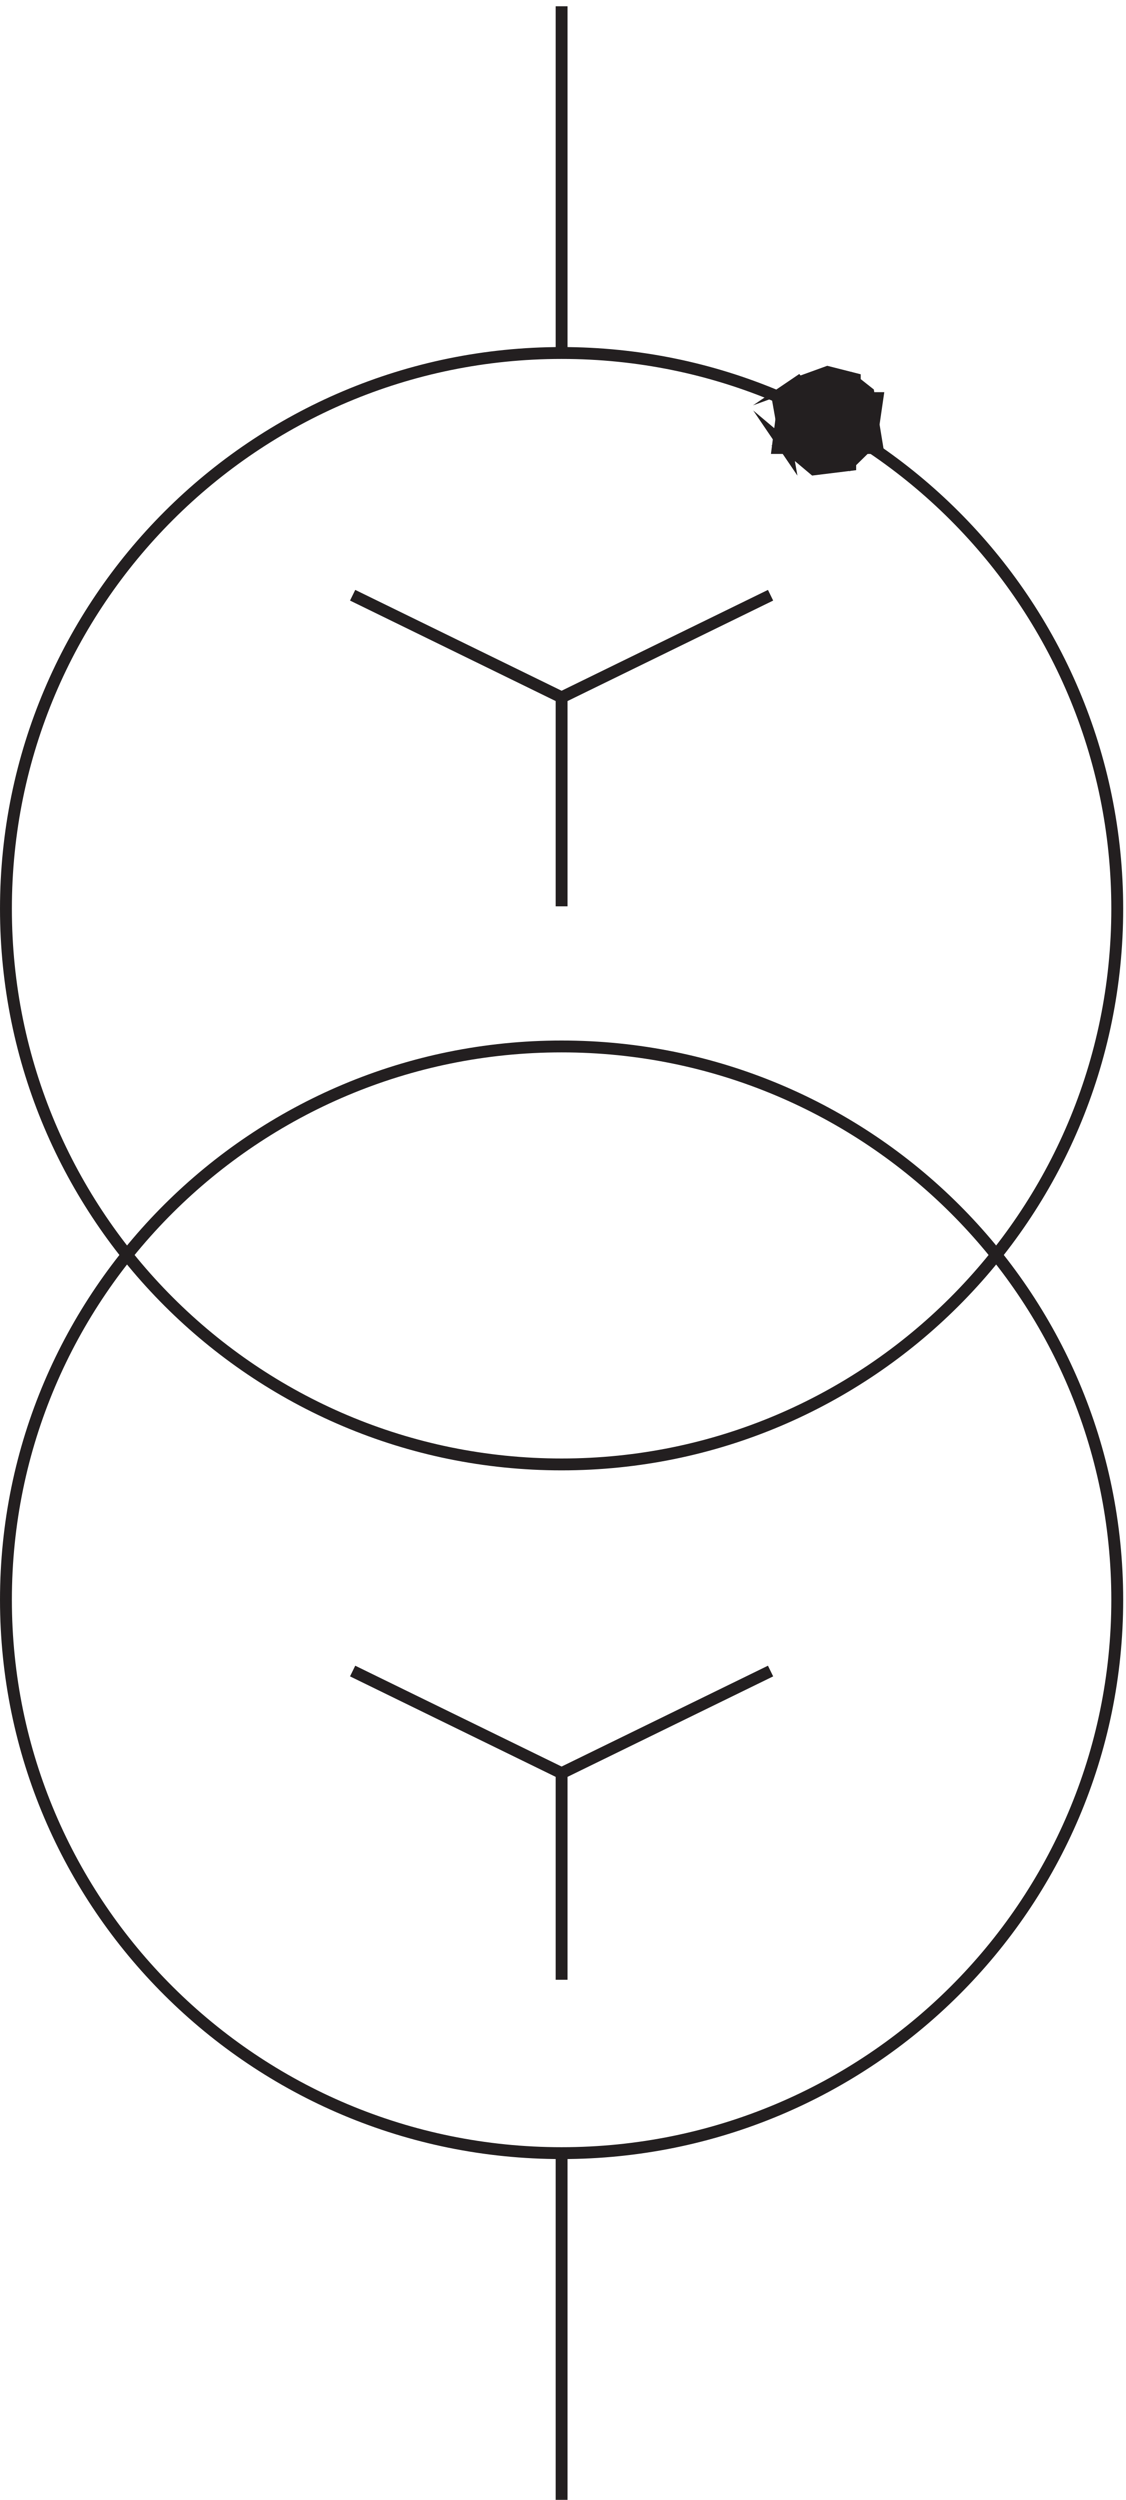
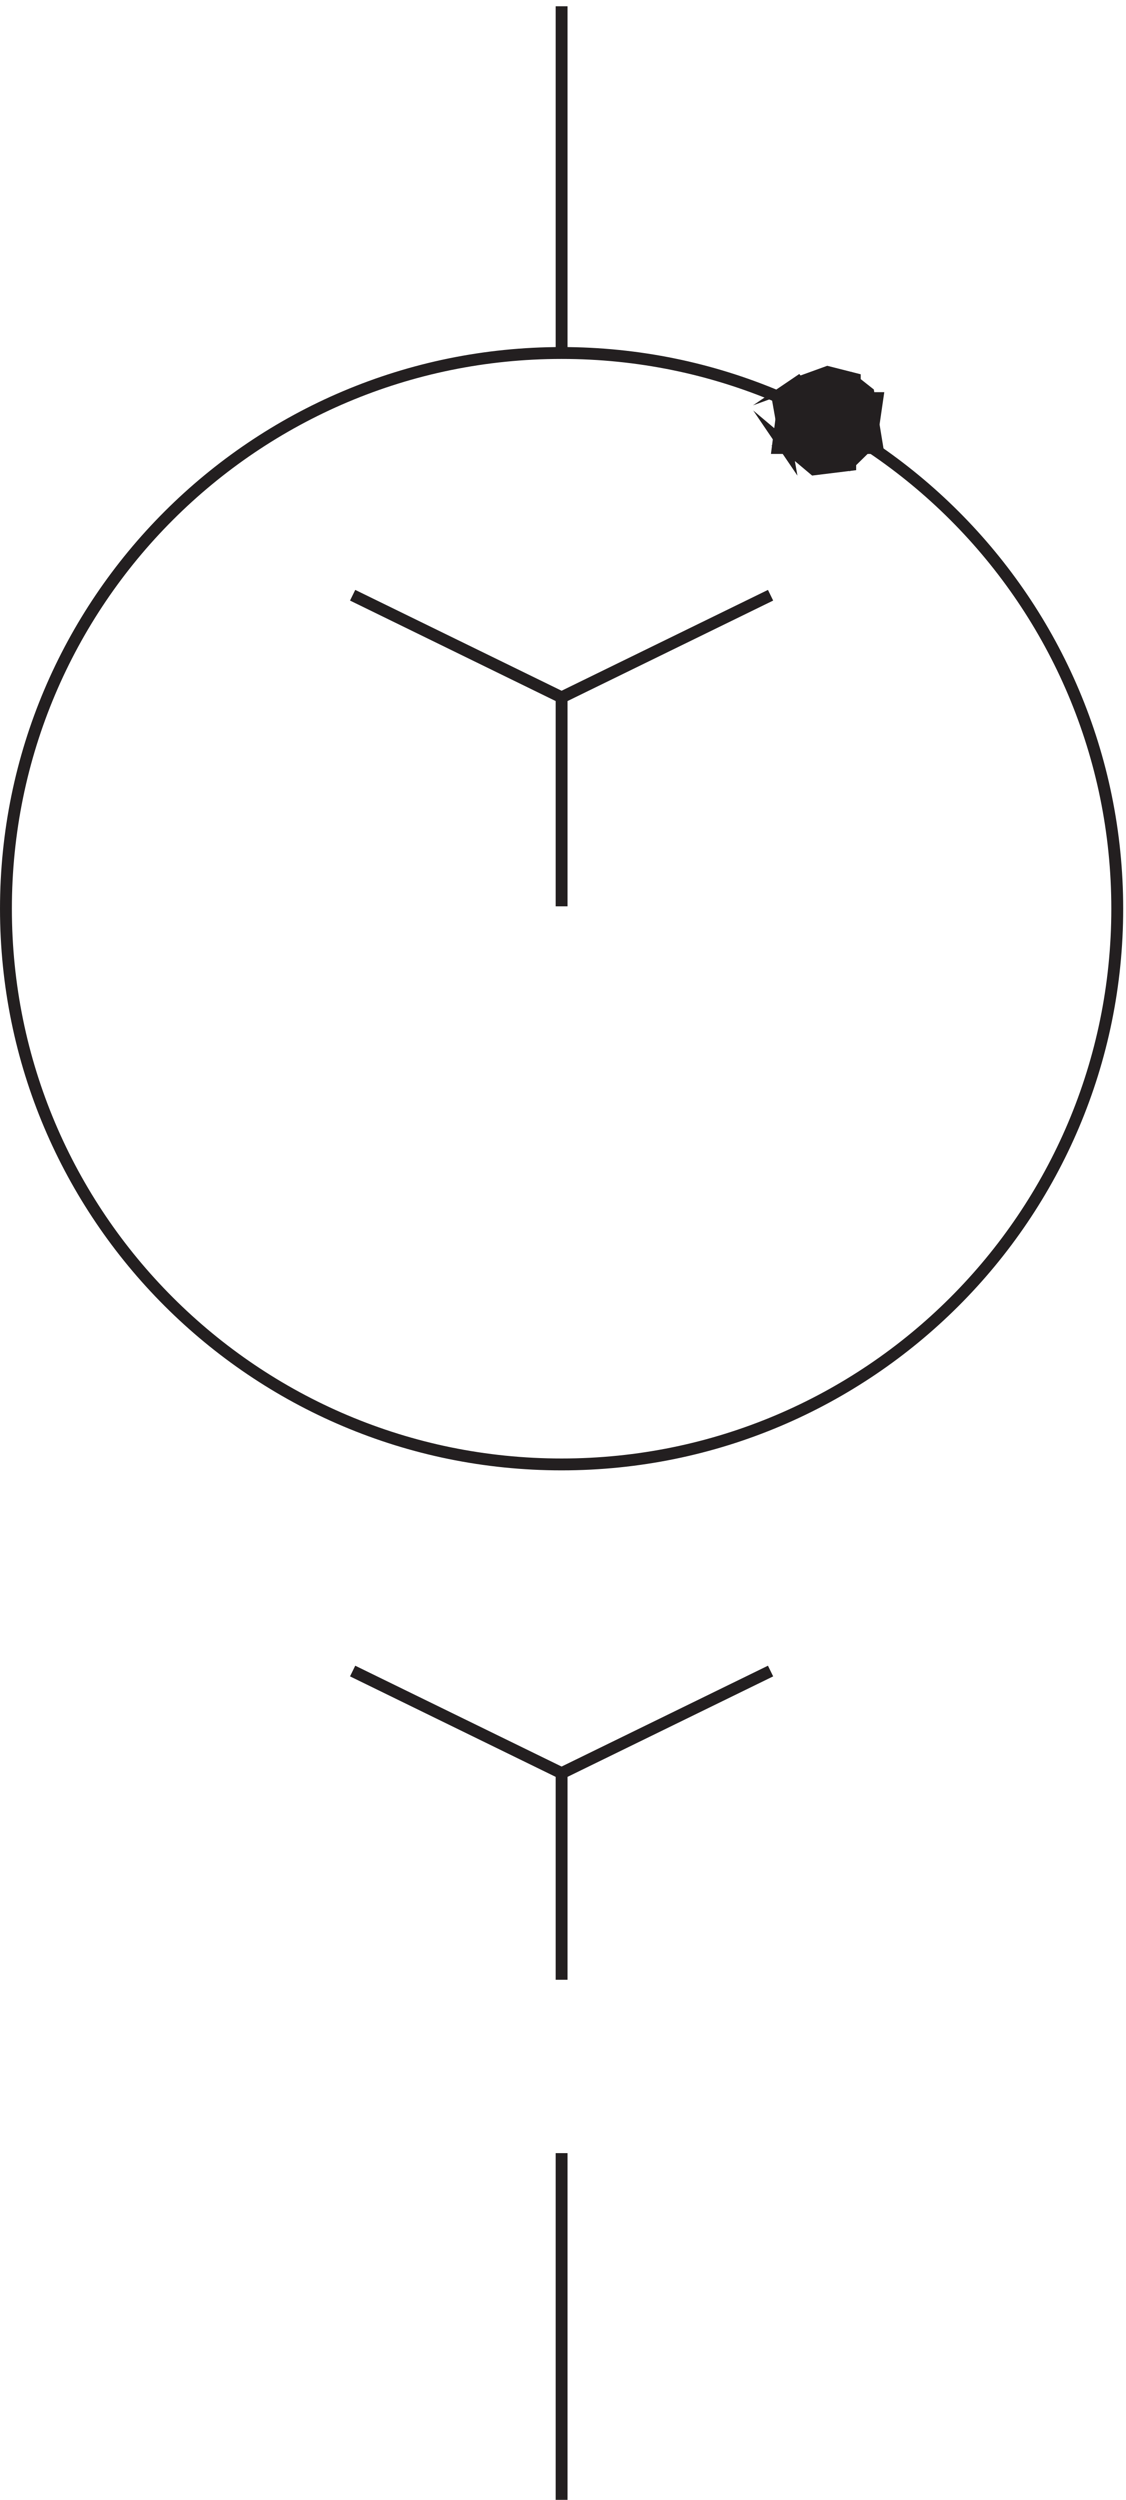
<svg xmlns="http://www.w3.org/2000/svg" xml:space="preserve" width="94.6" height="209.999">
  <path d="M705.332 1008.66c0-193.859-157.141-351-351-351-193.852 0-351 157.141-351 351 0 193.85 157.148 351 351 351 193.859 0 351-157.15 351-351z" style="fill:none;stroke:#231f20;stroke-width:7.5;stroke-linecap:butt;stroke-linejoin:miter;stroke-miterlimit:10;stroke-dasharray:none;stroke-opacity:1" transform="matrix(.133 0 0 -.133 .056 210.488)" />
-   <path d="M705.332 572.164c0-193.031-157.141-349.5-351-349.5-193.852 0-351 156.469-351 349.5 0 193.024 157.148 349.5 351 349.5 193.859 0 351-156.476 351-349.5z" style="fill:none;stroke:#231f20;stroke-width:7.5;stroke-linecap:butt;stroke-linejoin:miter;stroke-miterlimit:10;stroke-dasharray:none;stroke-opacity:1" transform="matrix(.133 0 0 -.133 .056 210.488)" />
  <path d="m222.332 527.164 132-64.5 132 64.5m-264 679.496 132-64.5 132 64.5" style="fill:none;stroke:#231f20;stroke-width:7.5;stroke-linecap:butt;stroke-linejoin:miter;stroke-miterlimit:10;stroke-dasharray:none;stroke-opacity:1" transform="matrix(.133 0 0 -.133 .056 210.488)" />
  <path d="m490.832 1331.16 5.727-32.34-2.864 4.22 20.047-16.88 22.91 2.81v1.41l-2.863-2.81 17.18 16.87-2.864-2.81h1.434l4.293 29.53h-31.5v-15.47l4.297 8.44-7.16-12.66 7.16 7.03-12.887-7.03 11.453 2.82-1.429 1.4 2.863-2.81-5.727 4.22 2.864-4.22-5.727 8.44 4.293-5.63v15.47" style="fill:#231f20;fill-opacity:1;fill-rule:evenodd;stroke:none" transform="matrix(.133 0 0 -.133 .056 210.488)" />
  <path d="m490.832 1331.16 5.727-32.34-2.864 4.22 20.047-16.88 22.91 2.81v1.41l-2.863-2.81 17.18 16.87-2.864-2.81h1.434l4.293 29.53h-31.5v-15.47l4.297 8.44-7.16-12.66 7.16 7.03-12.887-7.03 11.453 2.82-1.429 1.4 2.863-2.81-5.727 4.22 2.864-4.22-5.727 8.44 4.293-5.63v15.47z" style="fill:none;stroke:#231f20;stroke-width:7.5;stroke-linecap:butt;stroke-linejoin:miter;stroke-miterlimit:10;stroke-dasharray:none;stroke-opacity:1" transform="matrix(.133 0 0 -.133 .056 210.488)" />
  <path d="m553.832 1299.66-5.727 34.91-12.886 10.18 4.297-2.91v1.46l-17.184 4.36-20.043-7.27 4.293 2.91-11.453-11.64 2.863 4.36-2.863-2.91-4.297-33.45h31.5v16l-4.293-5.82 5.727 10.18-5.727-5.81 10.02 5.81-5.727-4.36-5.727 4.36 8.59-5.81-4.293 2.9 4.293-5.81-2.863 2.91 1.434-1.46-1.434 2.91v-16" style="fill:#231f20;fill-opacity:1;fill-rule:evenodd;stroke:none" transform="matrix(.133 0 0 -.133 .056 210.488)" />
  <path d="m553.832 1299.66-5.727 34.91-12.886 10.18 4.297-2.91v1.46l-17.184 4.36-20.043-7.27 4.293 2.91-11.453-11.64 2.863 4.36-2.863-2.91-4.297-33.45h31.5v16l-4.293-5.82 5.727 10.18-5.727-5.81 10.02 5.81-5.727-4.36-5.727 4.36 8.59-5.81-4.293 2.9 4.293-5.81-2.863 2.91 1.434-1.46-1.434 2.91v-16zm-199.5-1076.996v-219m0 459v-130.5m0 809.996v-132m0 568.5v-219m141-43.5h33" style="fill:none;stroke:#231f20;stroke-width:7.5;stroke-linecap:butt;stroke-linejoin:miter;stroke-miterlimit:10;stroke-dasharray:none;stroke-opacity:1" transform="matrix(.133 0 0 -.133 .056 210.488)" />
</svg>